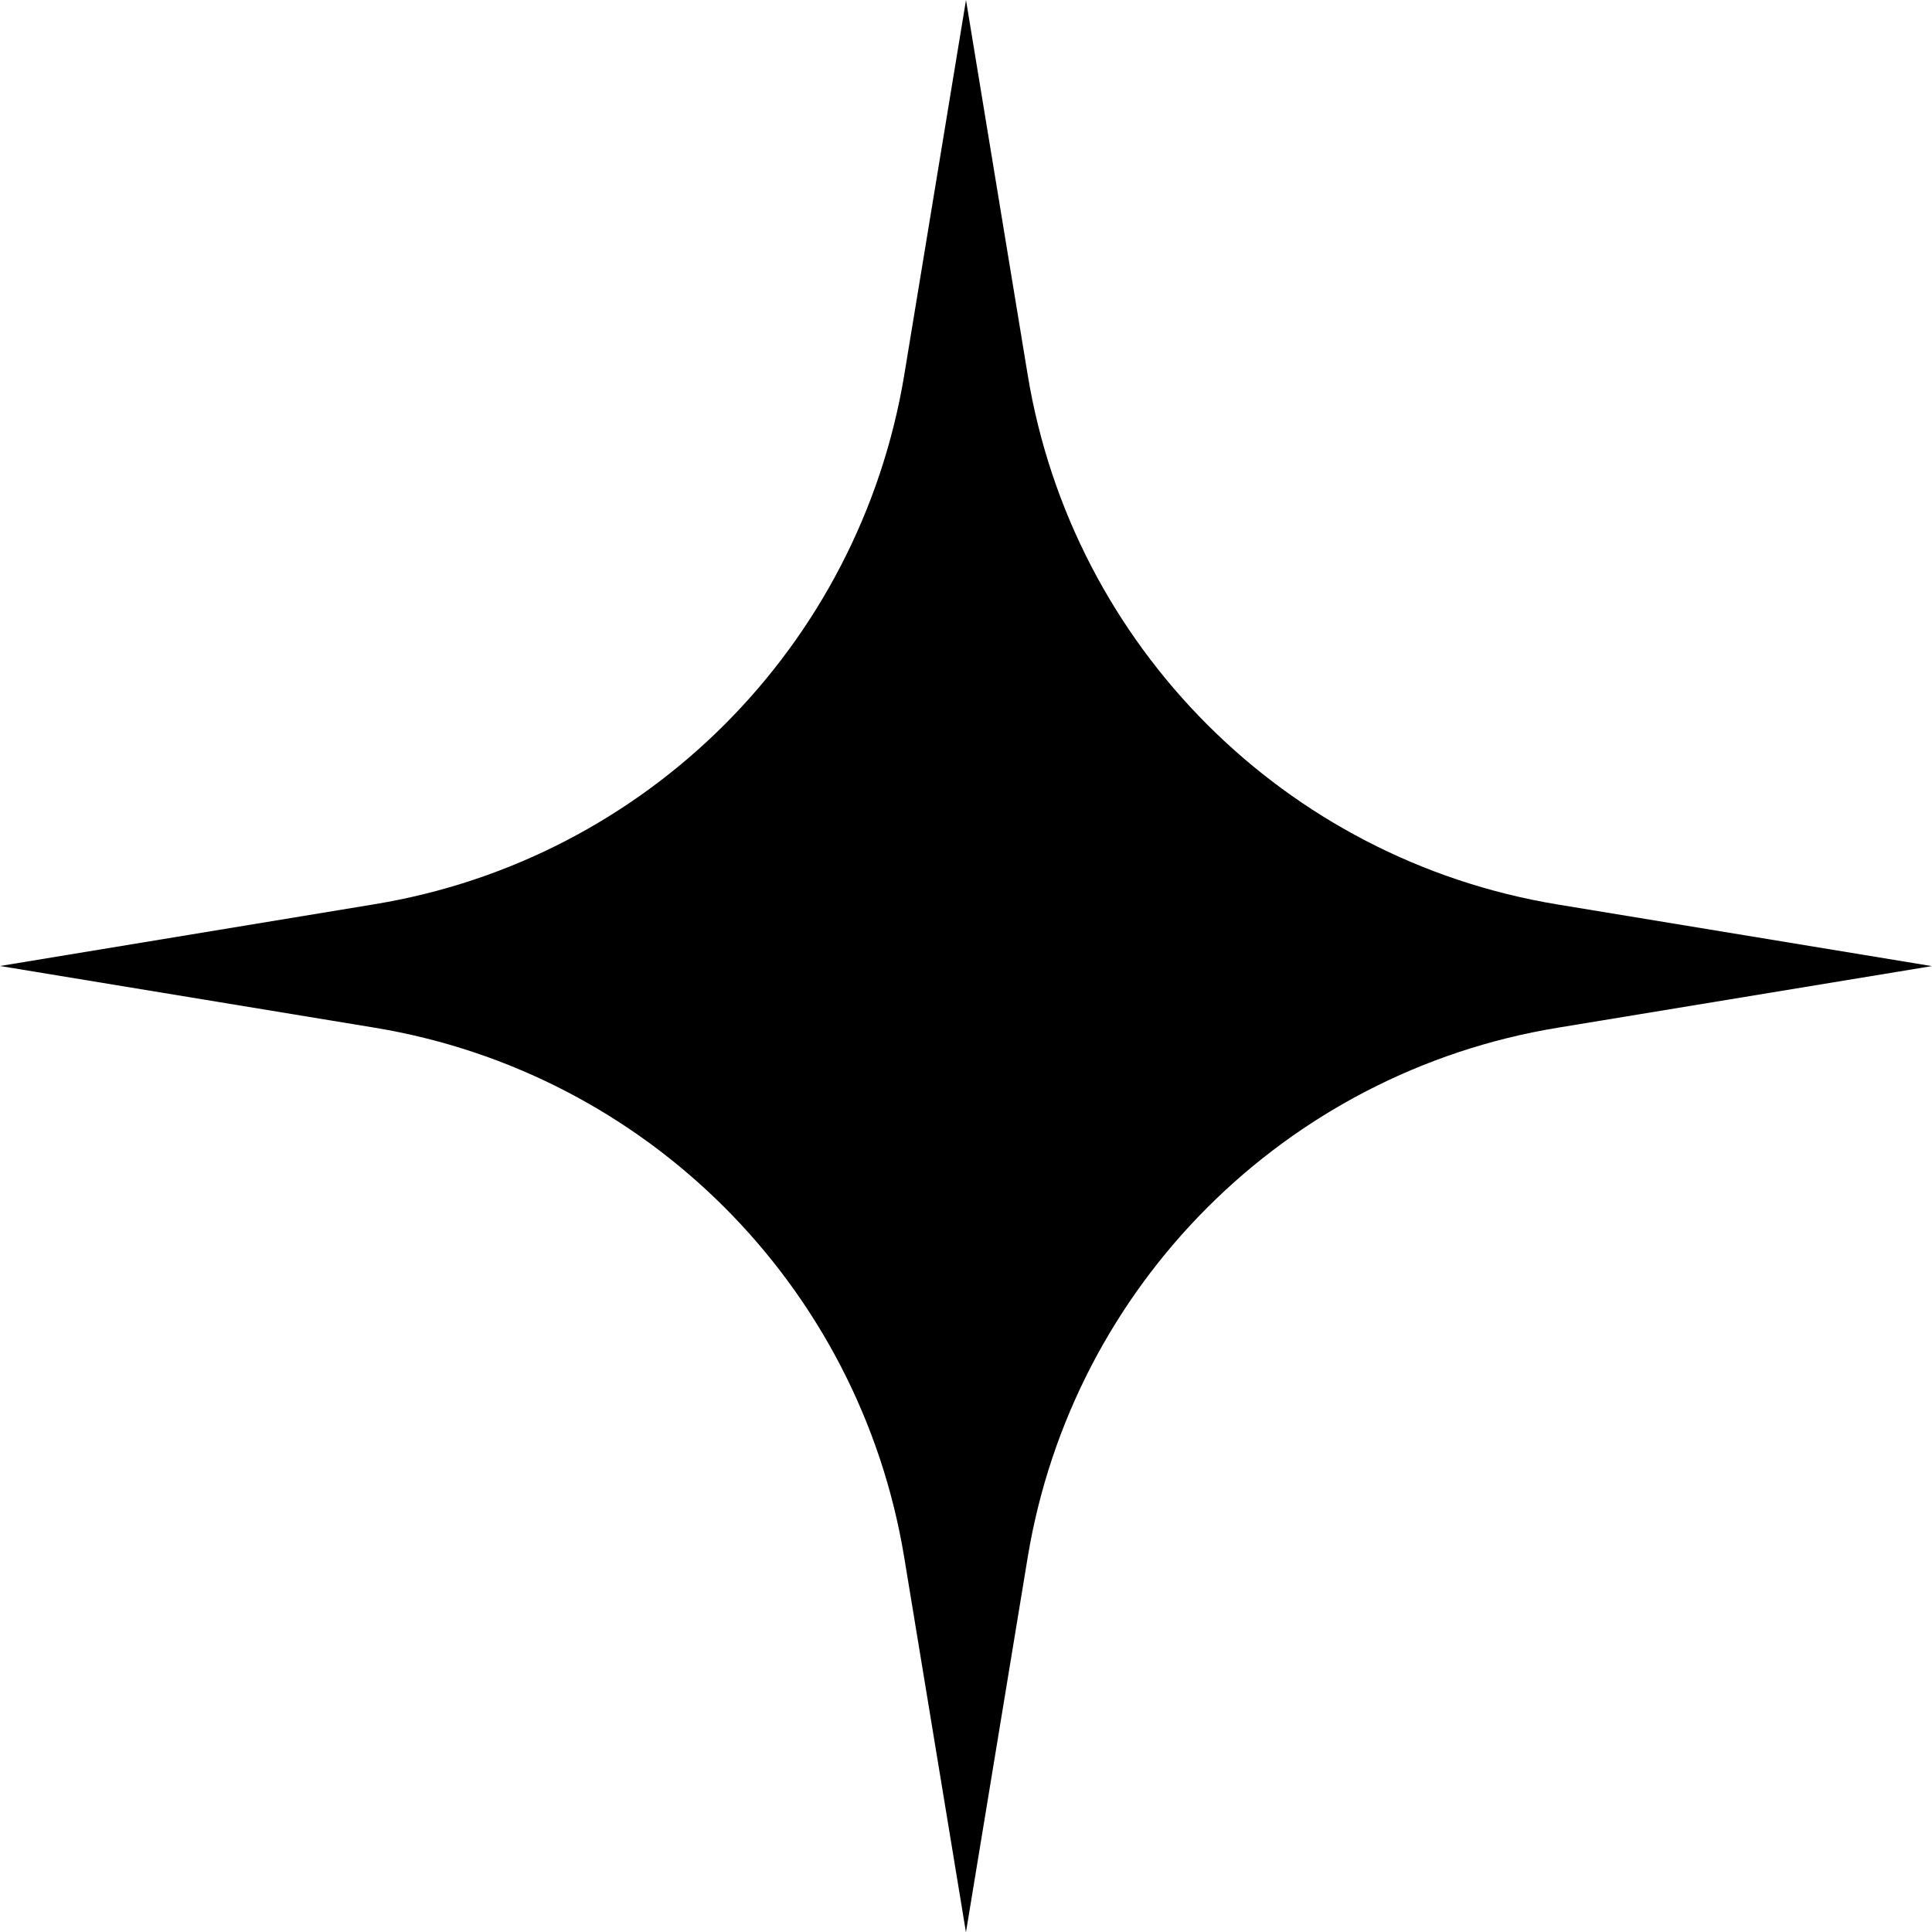
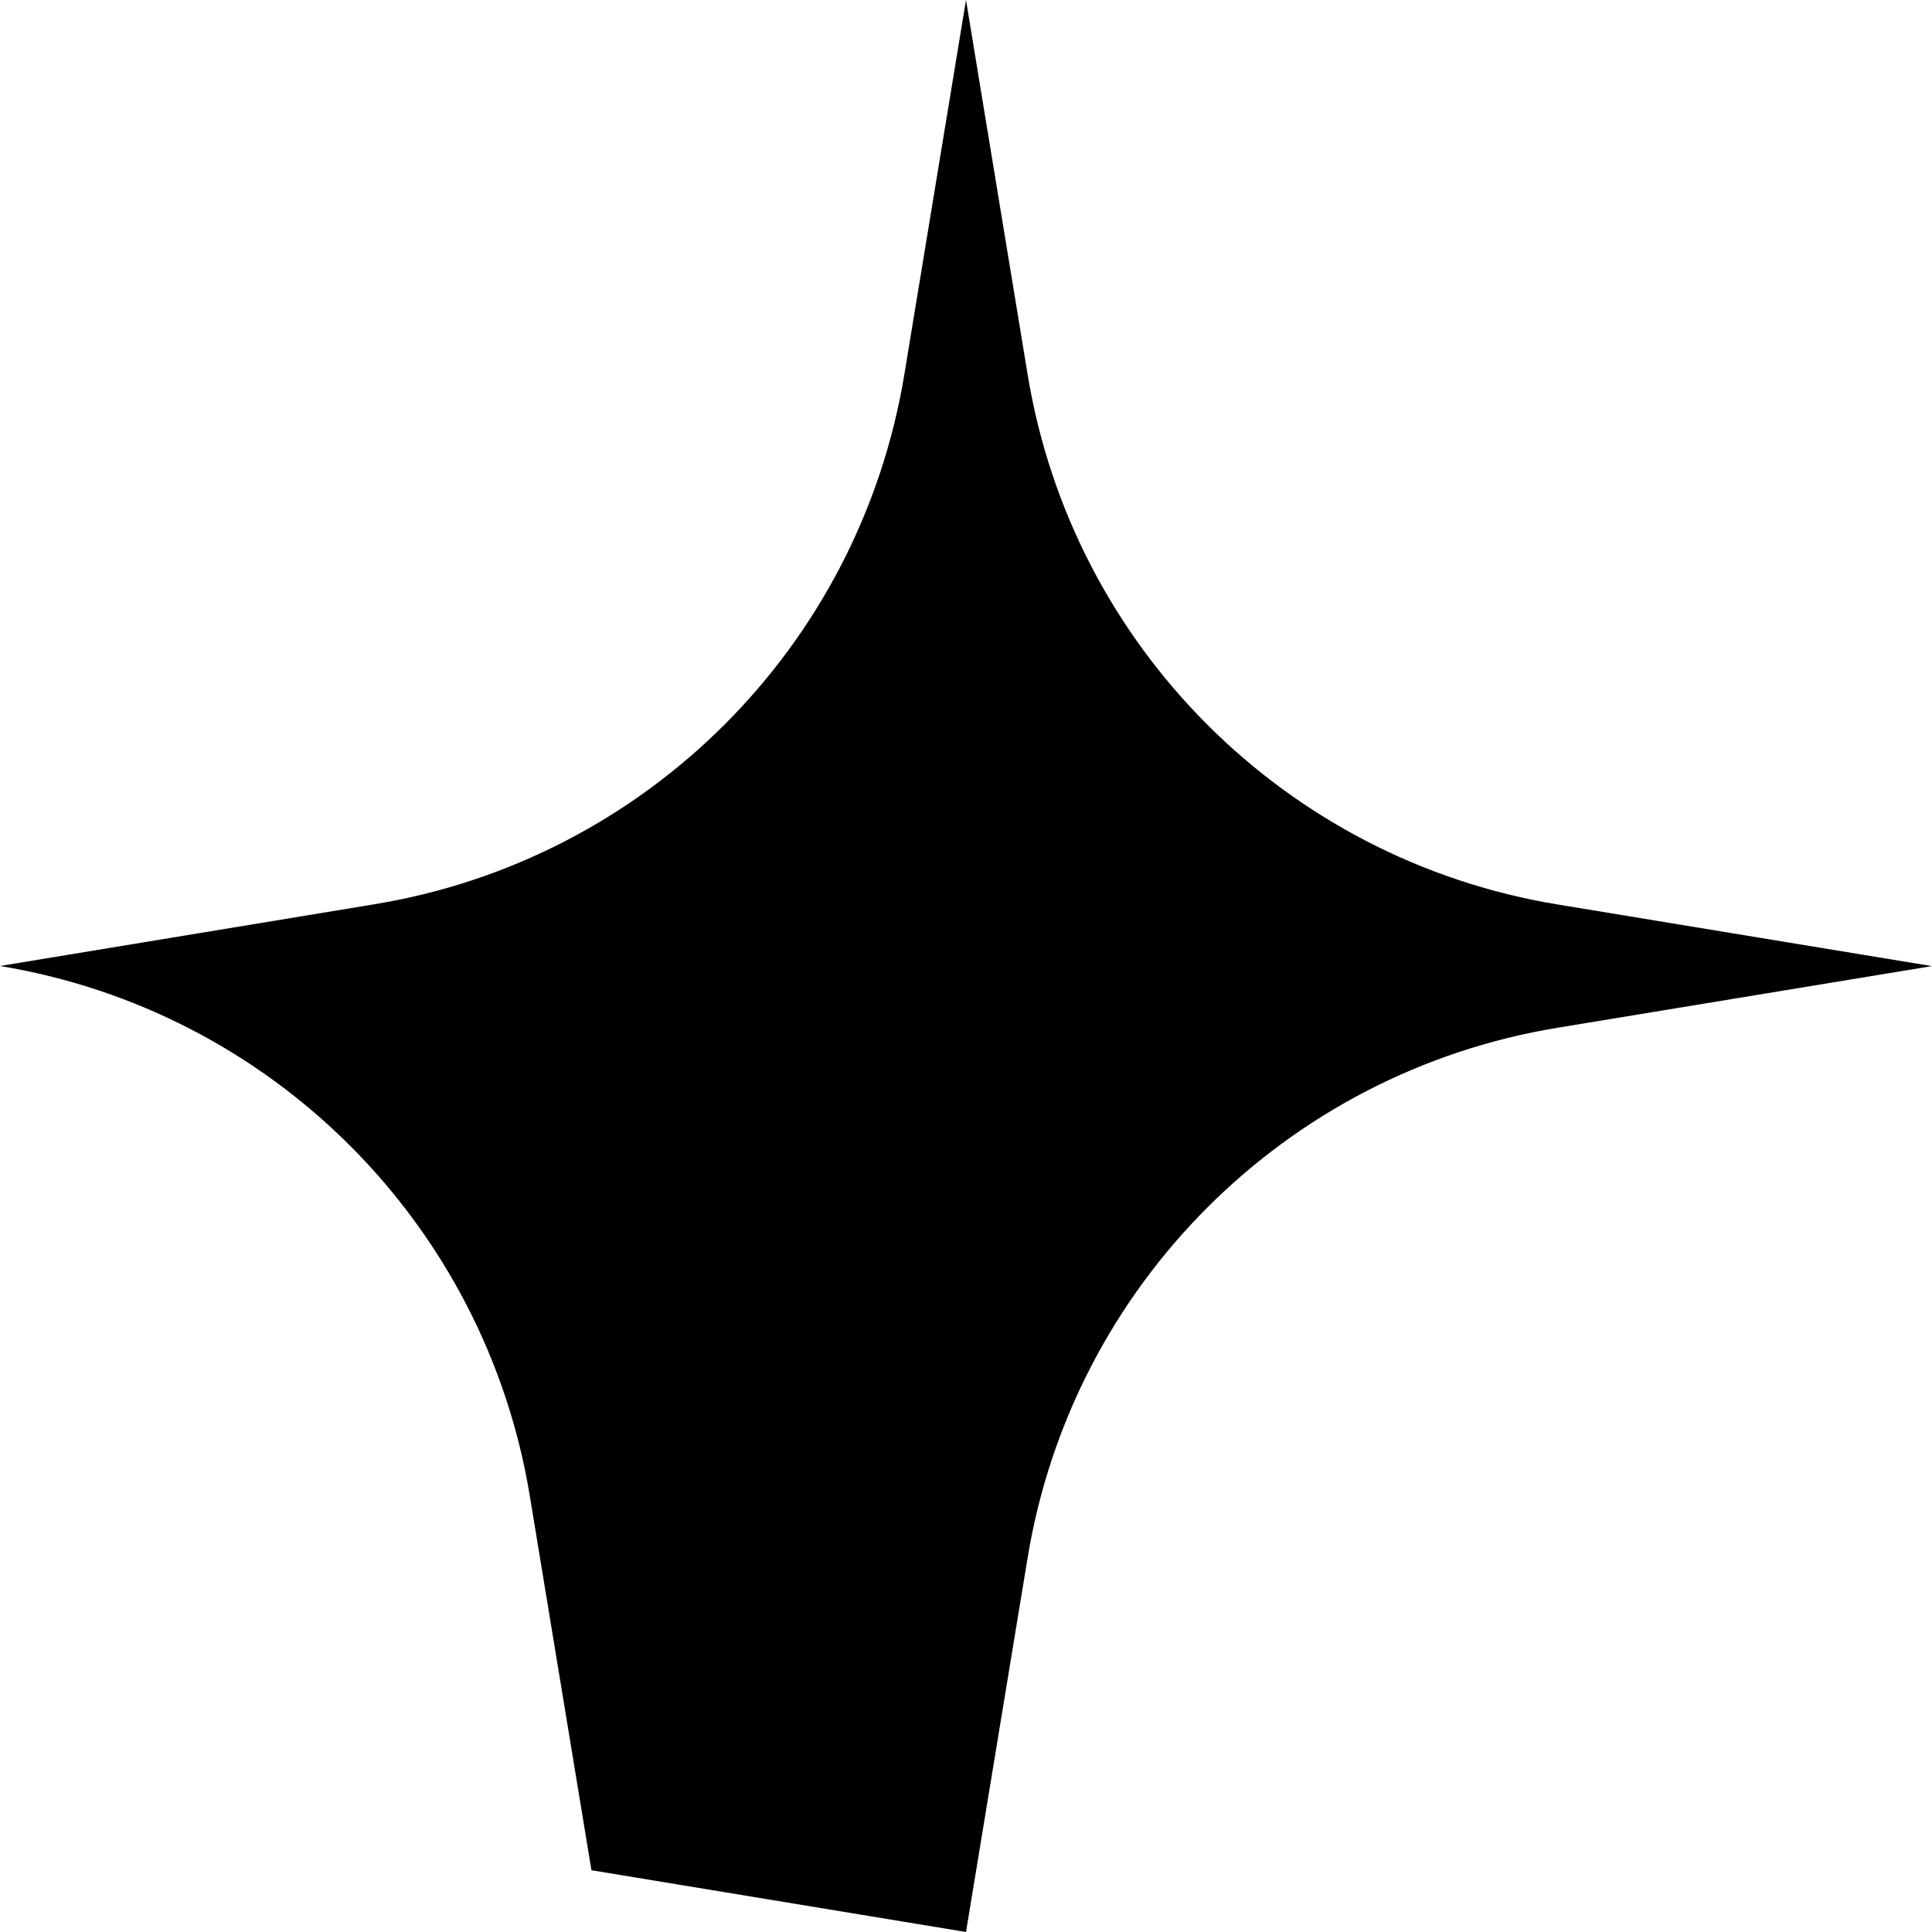
<svg xmlns="http://www.w3.org/2000/svg" id="Layer_2" data-name="Layer 2" viewBox="0 0 181.1 181.1">
  <g id="Layer_1-2" data-name="Layer 1">
-     <path d="m90.55,181.1l5.78-35.1c4.2-25.49,24.18-45.47,49.66-49.66l35.1-5.78-35.1-5.78c-25.49-4.2-45.47-24.18-49.66-49.66L90.55,0l-5.78,35.1c-4.2,25.49-24.18,45.47-49.66,49.66L0,90.55l35.1,5.78c25.49,4.2,45.47,24.18,49.66,49.66l5.78,35.1Z" />
+     <path d="m90.55,181.1l5.78-35.1c4.2-25.49,24.18-45.47,49.66-49.66l35.1-5.78-35.1-5.78c-25.49-4.2-45.47-24.18-49.66-49.66L90.55,0l-5.78,35.1c-4.2,25.49-24.18,45.47-49.66,49.66L0,90.55c25.49,4.2,45.47,24.18,49.66,49.66l5.78,35.1Z" />
  </g>
</svg>